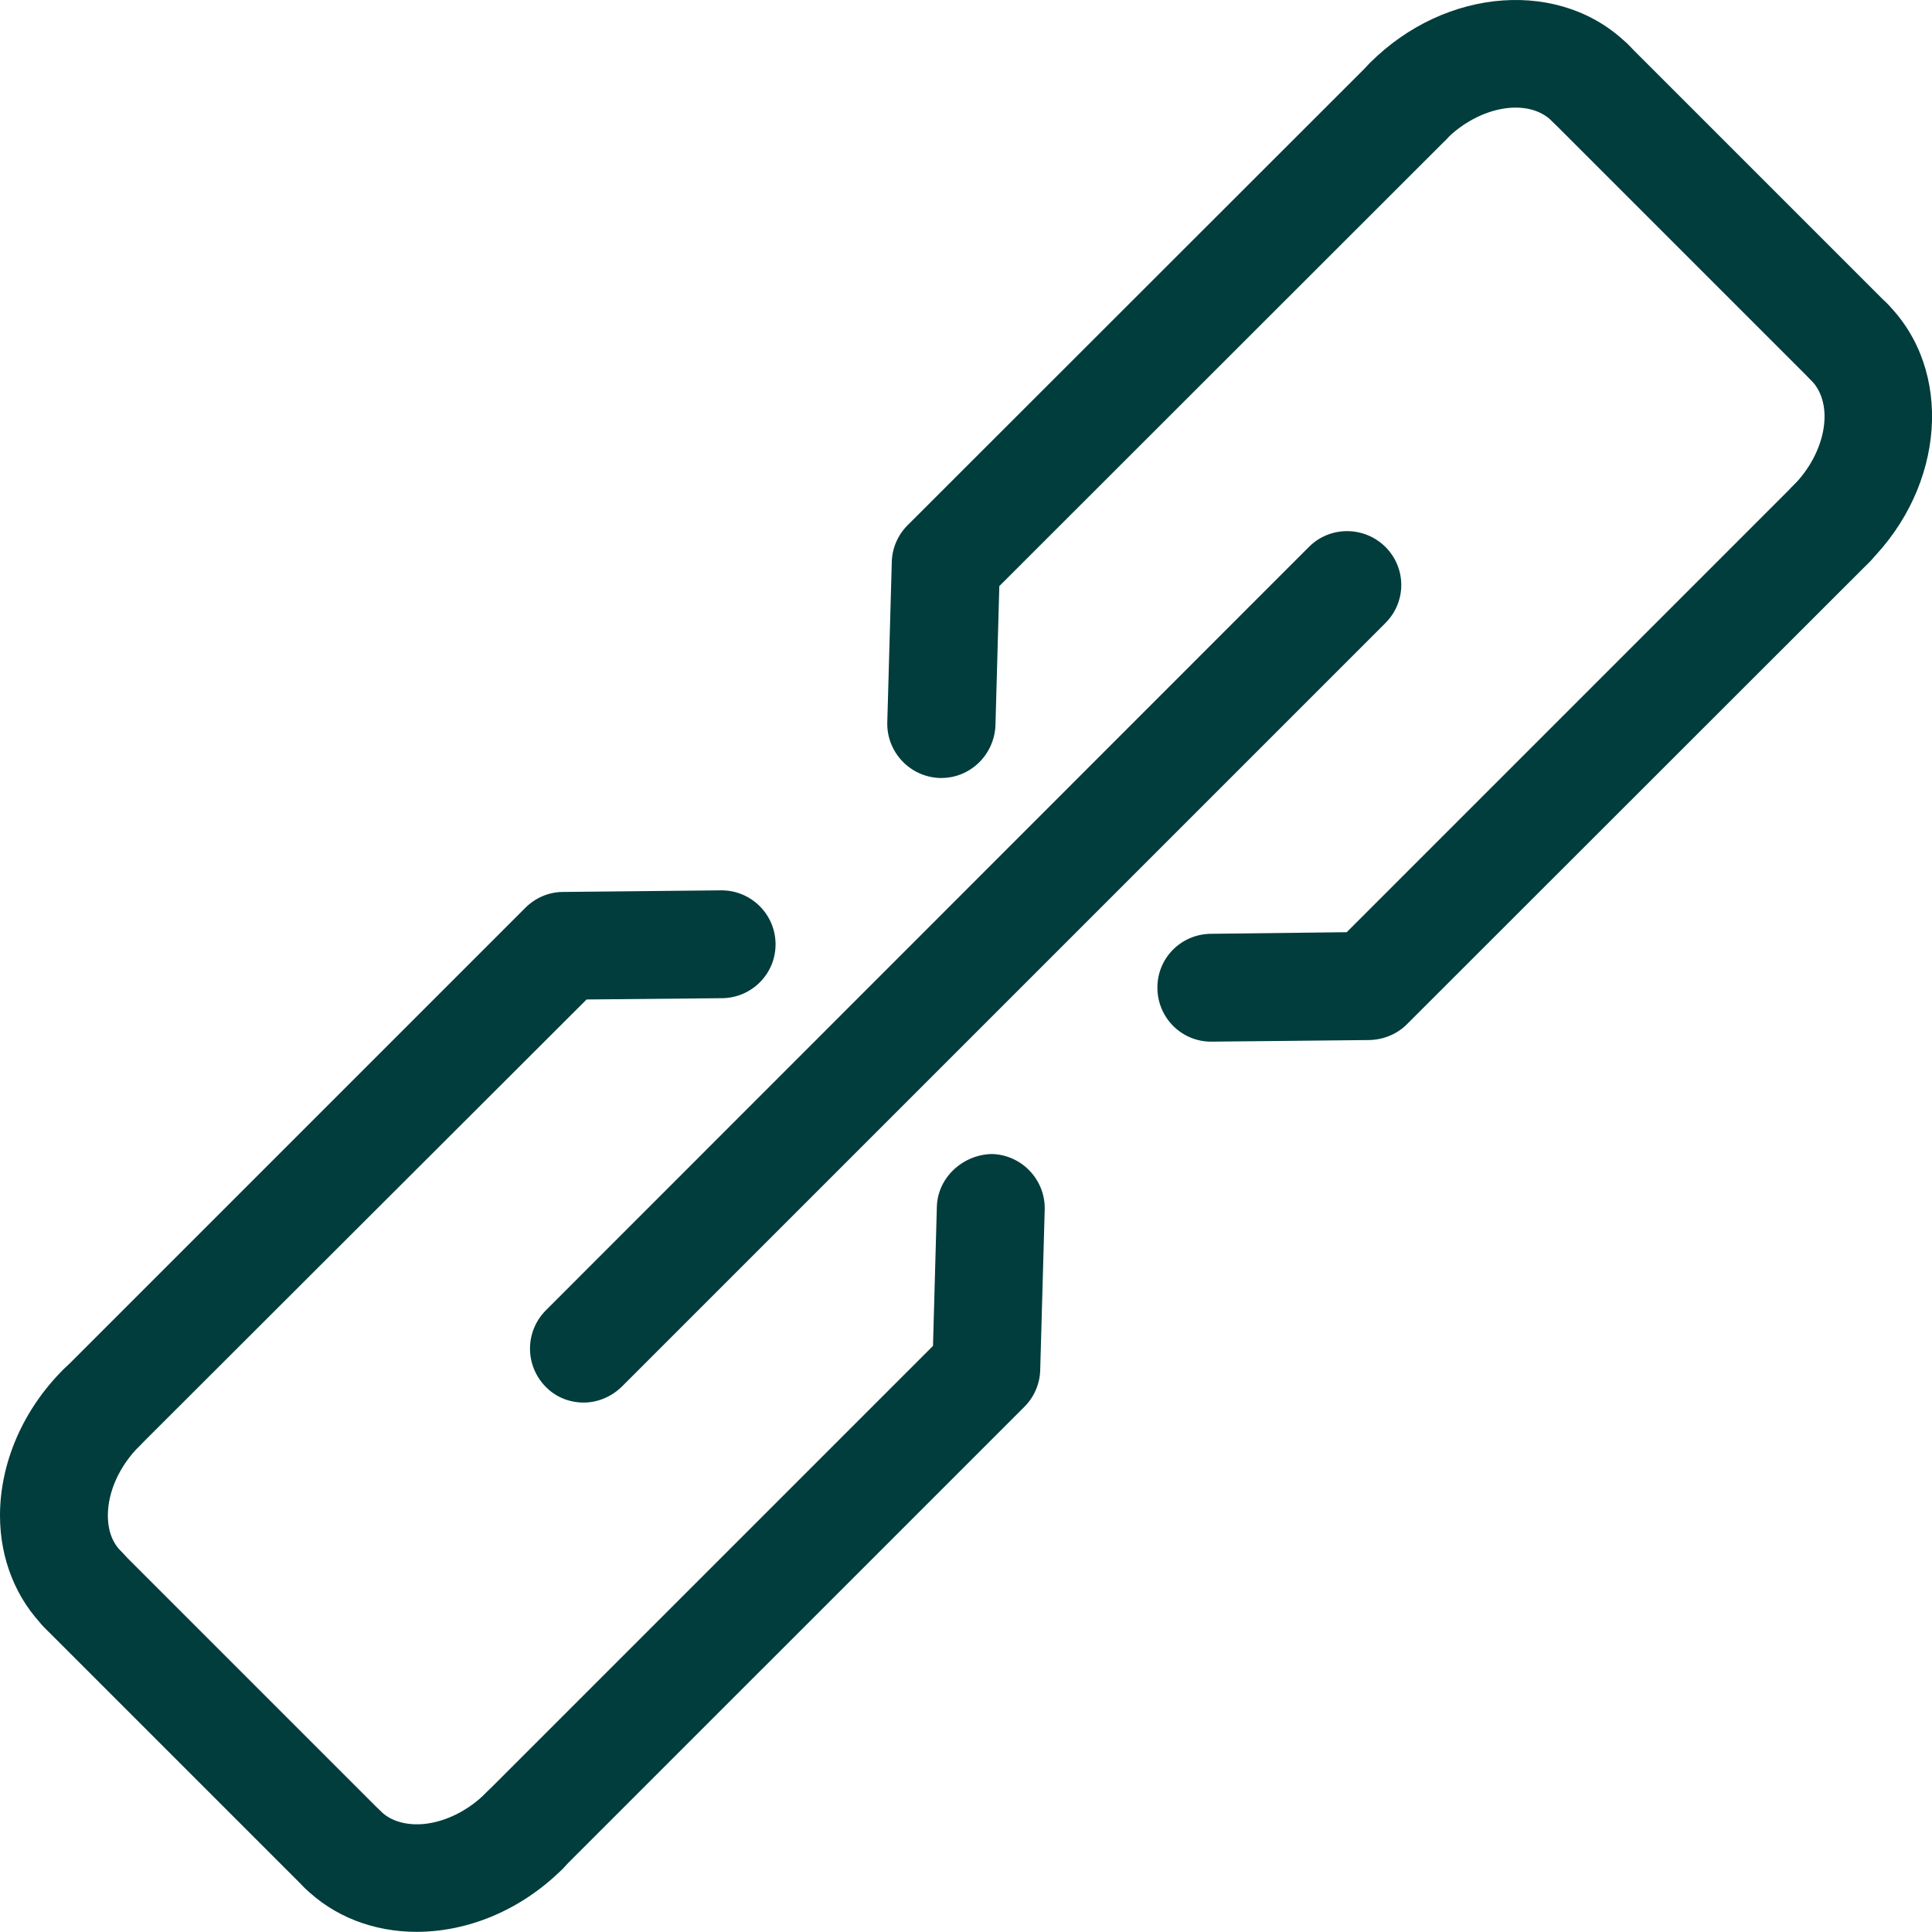
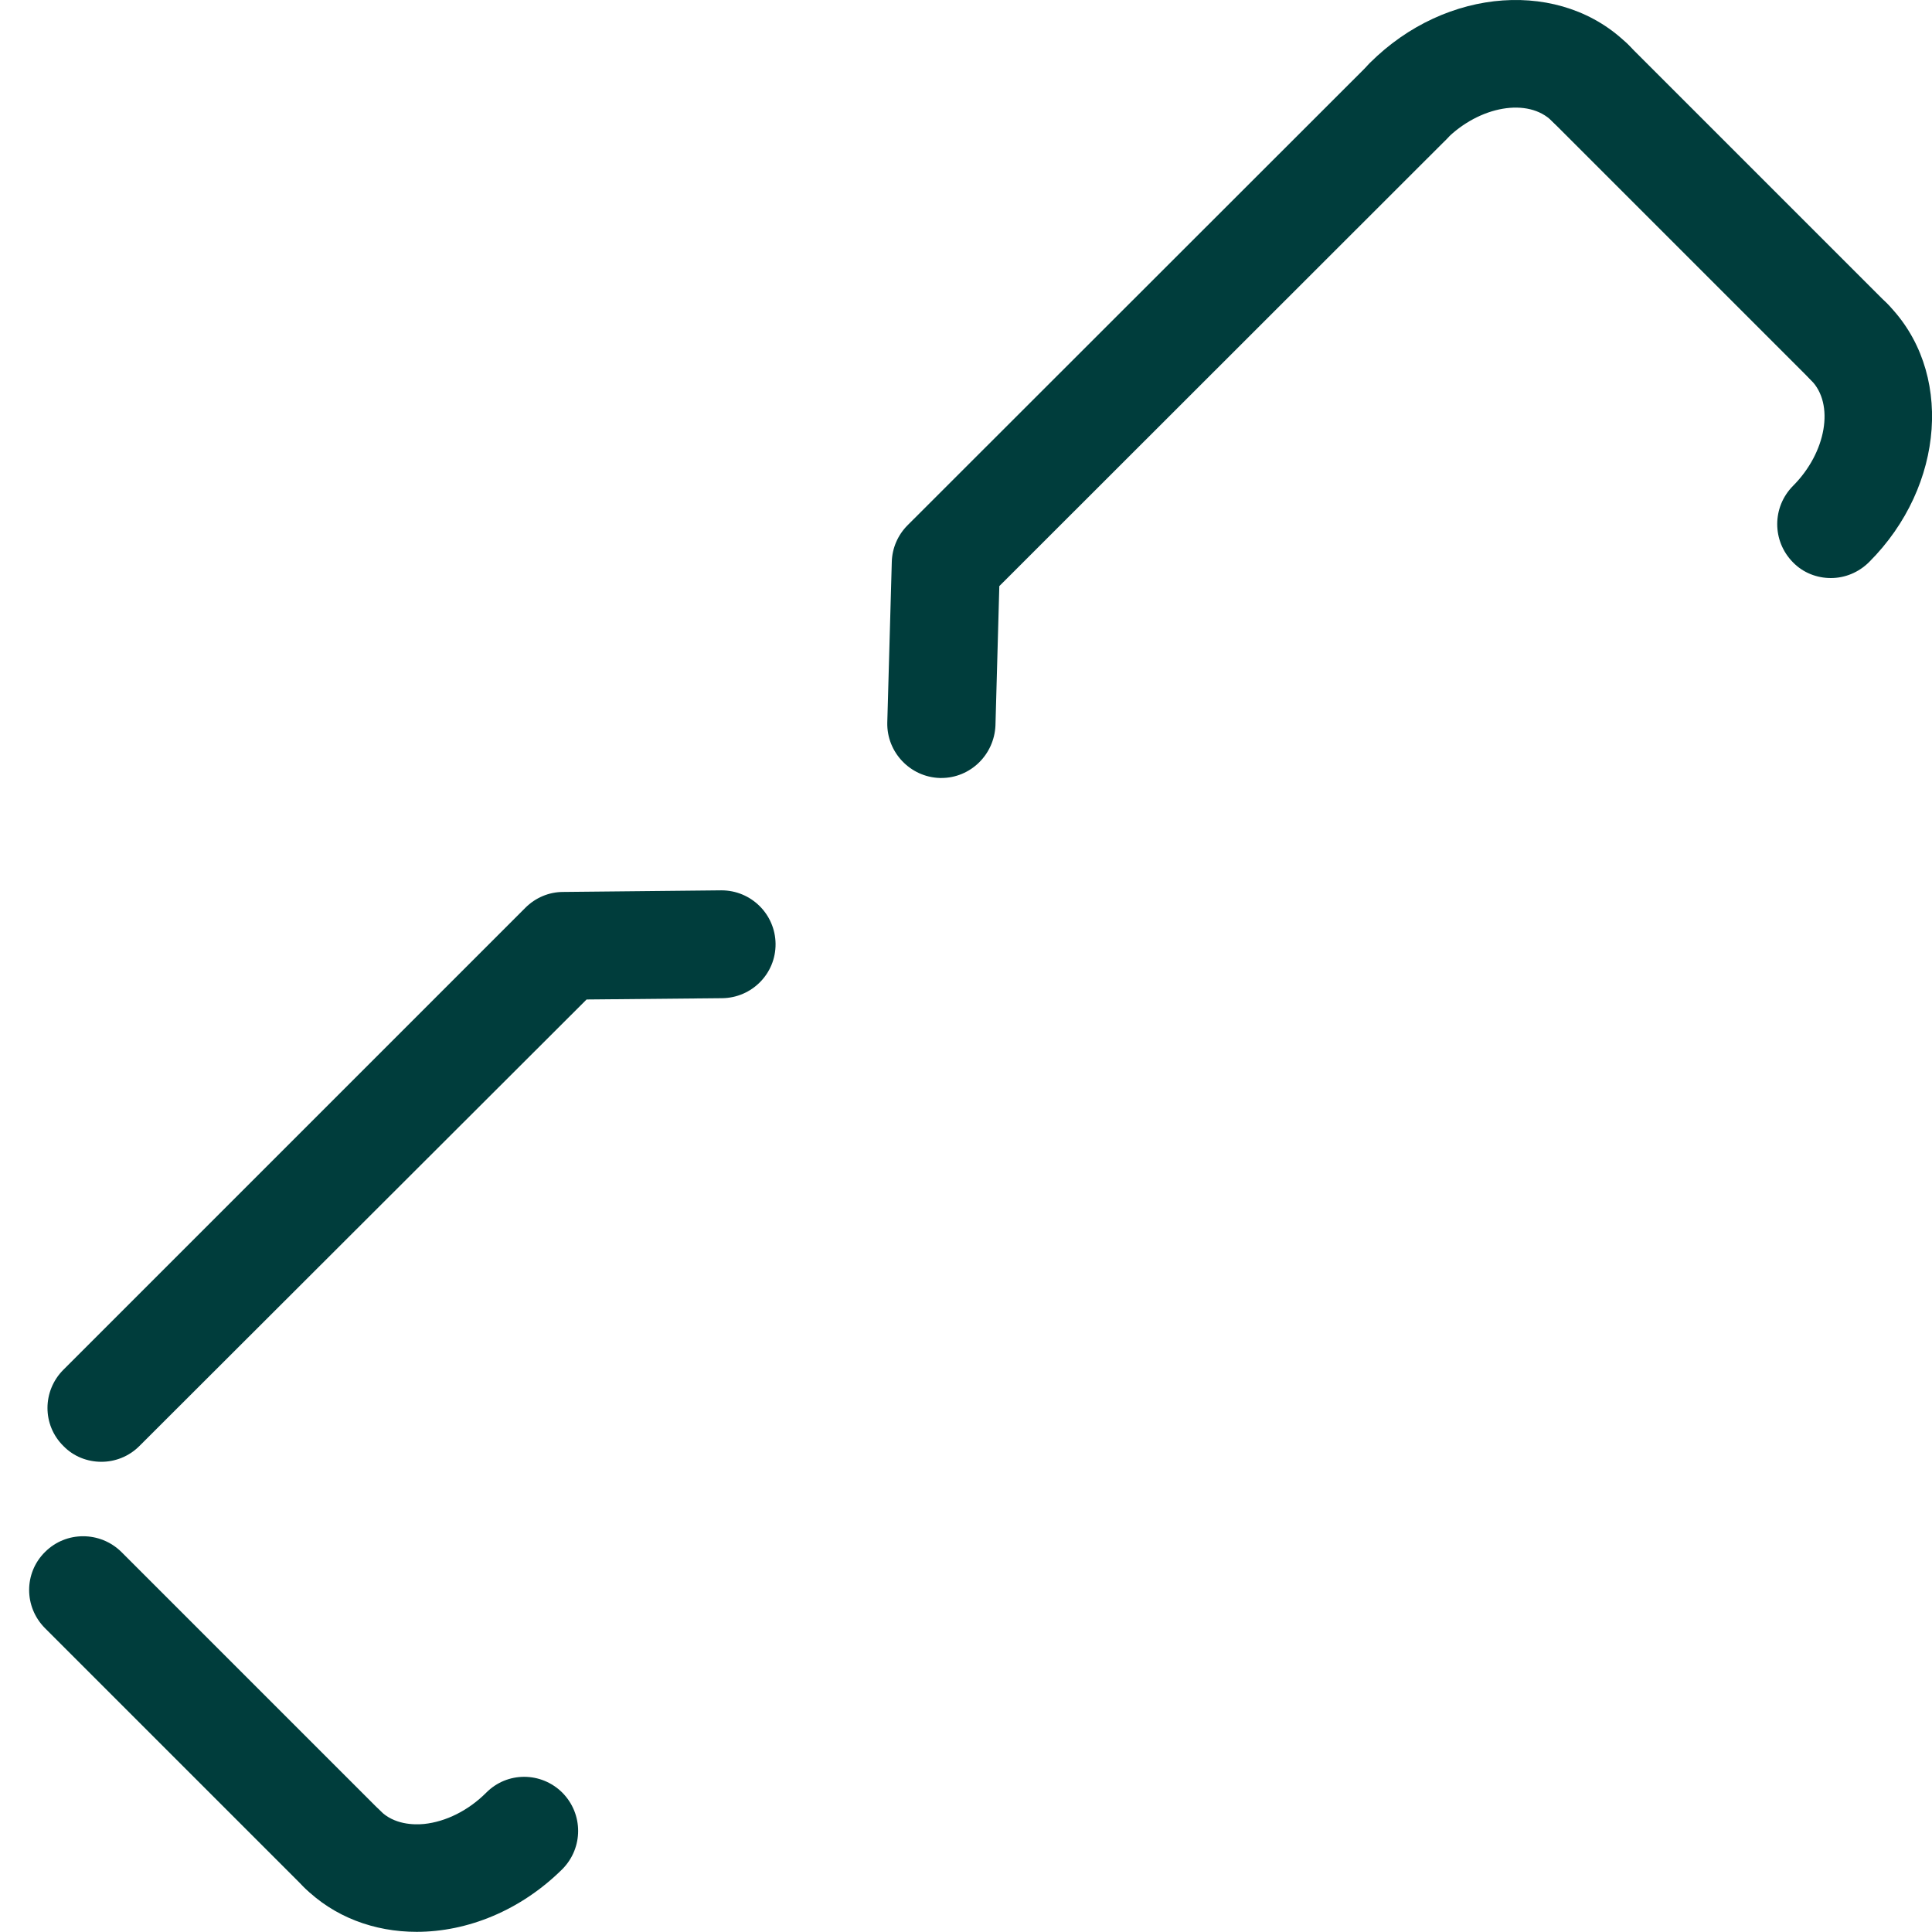
<svg xmlns="http://www.w3.org/2000/svg" version="1.1" id="Ebene_1" x="0px" y="0px" viewBox="0 0 60.01 60" style="enable-background:new 0 0 60.01 60;" xml:space="preserve" width="60" height="60">
  <style type="text/css">
	.st0{fill:none;stroke:#003d3c;stroke-width:3;stroke-miterlimit:10;}
	.st1{fill:#003d3c;}
	.st2{fill:#003d3c;}
</style>
  <g>
    <g>
      <g>
        <path class="st1" d="M43.73,4.81c-0.43,0-0.86-0.16-1.18-0.49c-0.65-0.66-0.65-1.71,0-2.37c2.37-2.37,5.97-2.62,8.03-0.56     c0.66,0.65,0.66,1.71,0,2.37c-0.65,0.66-1.71,0.66-2.37,0c-0.74-0.74-2.25-0.48-3.29,0.56C44.59,4.65,44.16,4.81,43.73,4.81z" />
      </g>
      <g>
-         <path class="st1" d="M37.62,32.35c-0.92,0-1.66-0.74-1.67-1.66c-0.01-0.93,0.73-1.68,1.66-1.69l4.22-0.05l13.87-13.87     c0.65-0.65,1.71-0.65,2.37,0c0.65,0.66,0.65,1.71,0,2.37L43.7,31.81c-0.31,0.31-0.73,0.48-1.17,0.49l-4.9,0.05     C37.63,32.35,37.62,32.35,37.62,32.35z" />
-       </g>
+         </g>
      <g>
        <path class="st1" d="M29.24,24.16c-0.02,0-0.03,0-0.05,0c-0.92-0.03-1.65-0.8-1.63-1.72l0.14-4.99c0.01-0.43,0.19-0.84,0.49-1.14     L42.55,1.96c0.66-0.66,1.71-0.66,2.37,0c0.65,0.65,0.65,1.71,0,2.37L31.04,18.2l-0.12,4.33C30.88,23.44,30.14,24.16,29.24,24.16z     " />
      </g>
      <g>
        <path class="st1" d="M57.43,12.29c-0.43,0-0.86-0.16-1.18-0.49l-8.04-8.04c-0.66-0.66-0.66-1.71,0-2.37     c0.65-0.66,1.71-0.66,2.37,0l8.04,8.04c0.65,0.65,0.65,1.71,0,2.37C58.29,12.13,57.86,12.29,57.43,12.29z" />
      </g>
      <g>
        <path class="st1" d="M56.87,17.95c-0.43,0-0.86-0.16-1.18-0.49c-0.65-0.66-0.65-1.71,0-2.37c1.04-1.04,1.3-2.55,0.56-3.29     c-0.65-0.65-0.65-1.71,0-2.37c0.65-0.66,1.71-0.66,2.37,0c2.06,2.06,1.8,5.66-0.56,8.02C57.73,17.78,57.3,17.95,56.87,17.95z" />
      </g>
      <g>
        <path class="st1" d="M12.94,60c-1.31,0-2.57-0.46-3.5-1.39c-0.65-0.66-0.65-1.71,0-2.37c0.65-0.65,1.71-0.65,2.37,0     c0.43,0.43,1.04,0.44,1.36,0.41c0.68-0.07,1.38-0.42,1.93-0.97c0.65-0.66,1.71-0.66,2.37,0c0.65,0.66,0.65,1.71,0,2.37     C16.17,59.34,14.52,60,12.94,60z" />
      </g>
      <g>
        <path class="st1" d="M3.15,45.4c-0.43,0-0.86-0.16-1.18-0.49c-0.66-0.65-0.66-1.71,0-2.37l14.35-14.35     c0.31-0.31,0.73-0.49,1.17-0.49l4.9-0.05c0.01,0,0.01,0,0.02,0c0.92,0,1.67,0.74,1.68,1.66c0.01,0.93-0.74,1.68-1.66,1.69     l-4.21,0.04L4.33,44.91C4,45.24,3.57,45.4,3.15,45.4z" />
      </g>
      <g>
-         <path class="st1" d="M16.28,58.54c-0.43,0-0.86-0.16-1.18-0.49c-0.65-0.65-0.65-1.71,0-2.37L28.98,41.8l0.12-4.33     c0.03-0.92,0.83-1.62,1.72-1.63c0.92,0.03,1.65,0.8,1.63,1.72l-0.14,4.99c-0.01,0.43-0.19,0.84-0.49,1.14L17.47,58.04     C17.14,58.37,16.71,58.54,16.28,58.54z" />
-       </g>
+         </g>
      <g>
        <path class="st1" d="M10.62,59.1c-0.43,0-0.86-0.16-1.18-0.49L1.4,50.57c-0.66-0.66-0.66-1.72,0-2.37c0.65-0.65,1.71-0.65,2.37,0     l8.04,8.04c0.65,0.66,0.65,1.71,0,2.37C11.48,58.93,11.05,59.1,10.62,59.1z" />
      </g>
      <g>
-         <path class="st1" d="M2.59,51.06c-0.43,0-0.86-0.16-1.18-0.49C0.5,49.67,0,48.42,0,47.07c0-1.63,0.71-3.28,1.96-4.53     c0.65-0.66,1.71-0.66,2.37,0c0.66,0.66,0.66,1.71,0,2.37c-0.62,0.62-0.98,1.42-0.98,2.16c0,0.32,0.07,0.78,0.42,1.12     c0.66,0.65,0.66,1.71,0.01,2.37C3.45,50.89,3.02,51.06,2.59,51.06z" />
-       </g>
+         </g>
      <g>
-         <path class="st1" d="M18.13,43.56c-0.43,0-0.86-0.16-1.18-0.49c-0.65-0.66-0.65-1.71,0-2.37l23.71-23.72     c0.65-0.65,1.71-0.65,2.37,0c0.66,0.66,0.66,1.71,0,2.37L19.31,43.07C18.98,43.39,18.55,43.56,18.13,43.56z" />
-       </g>
+         </g>
    </g>
  </g>
</svg>